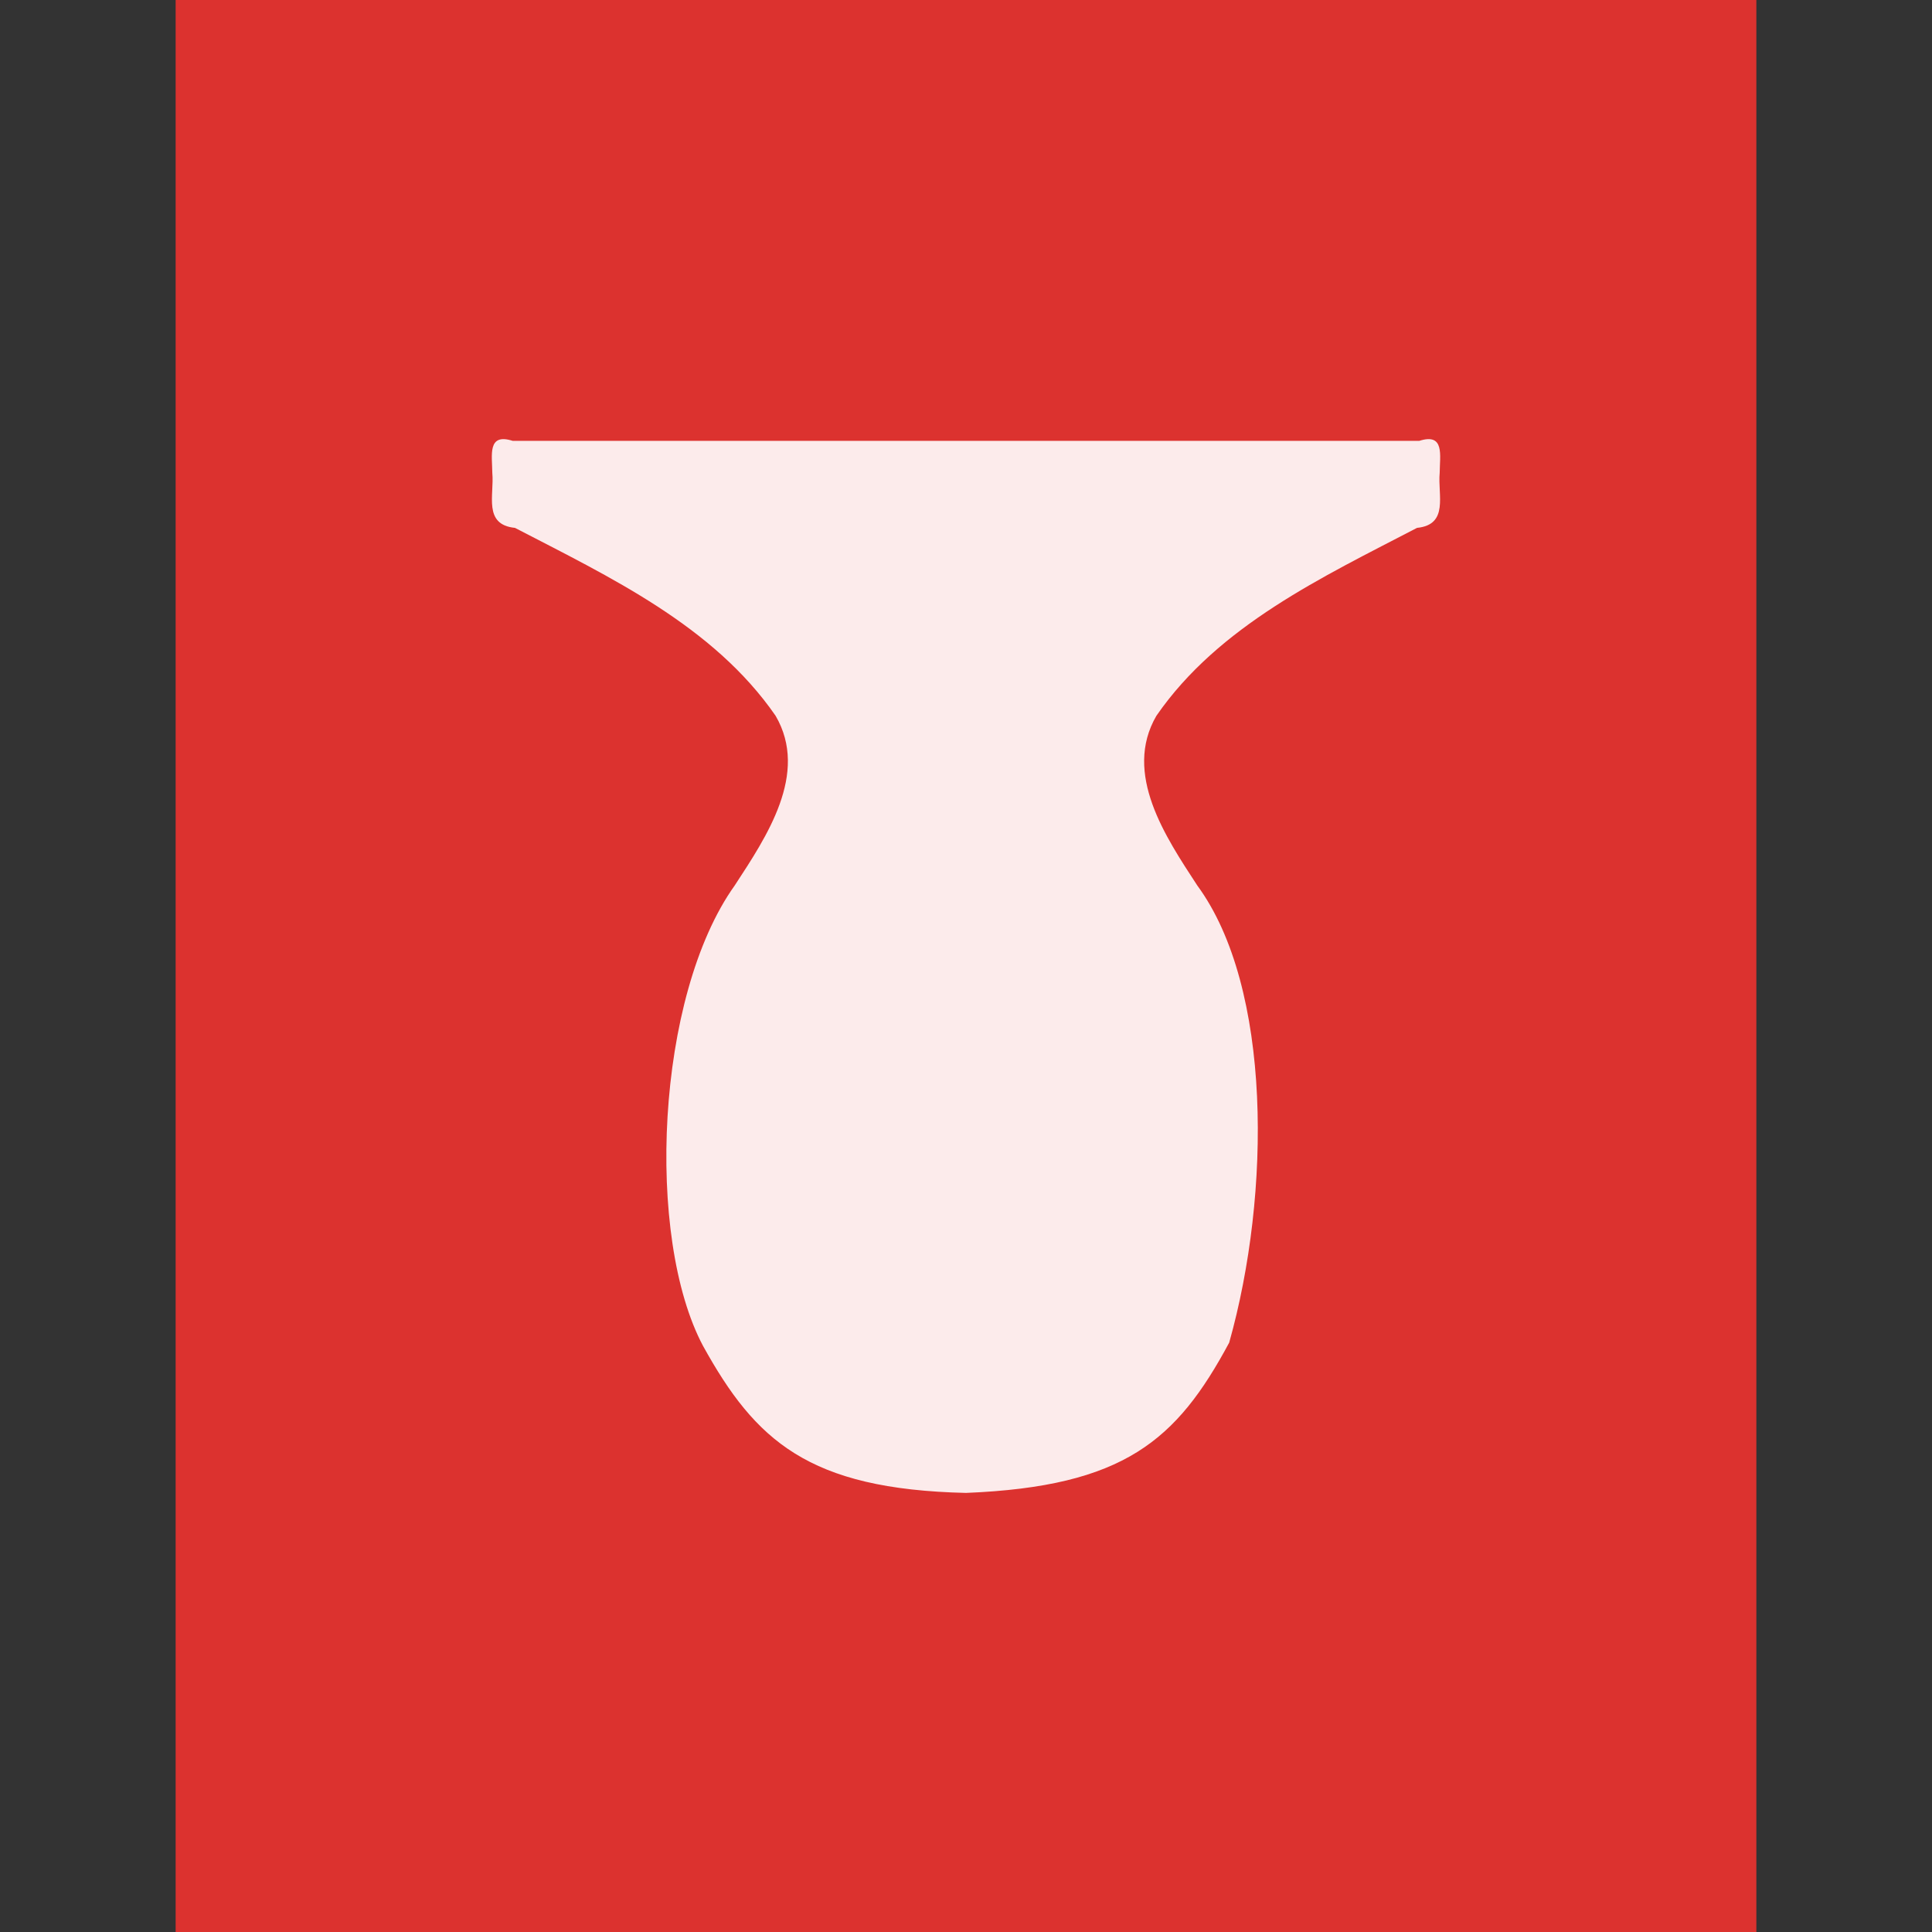
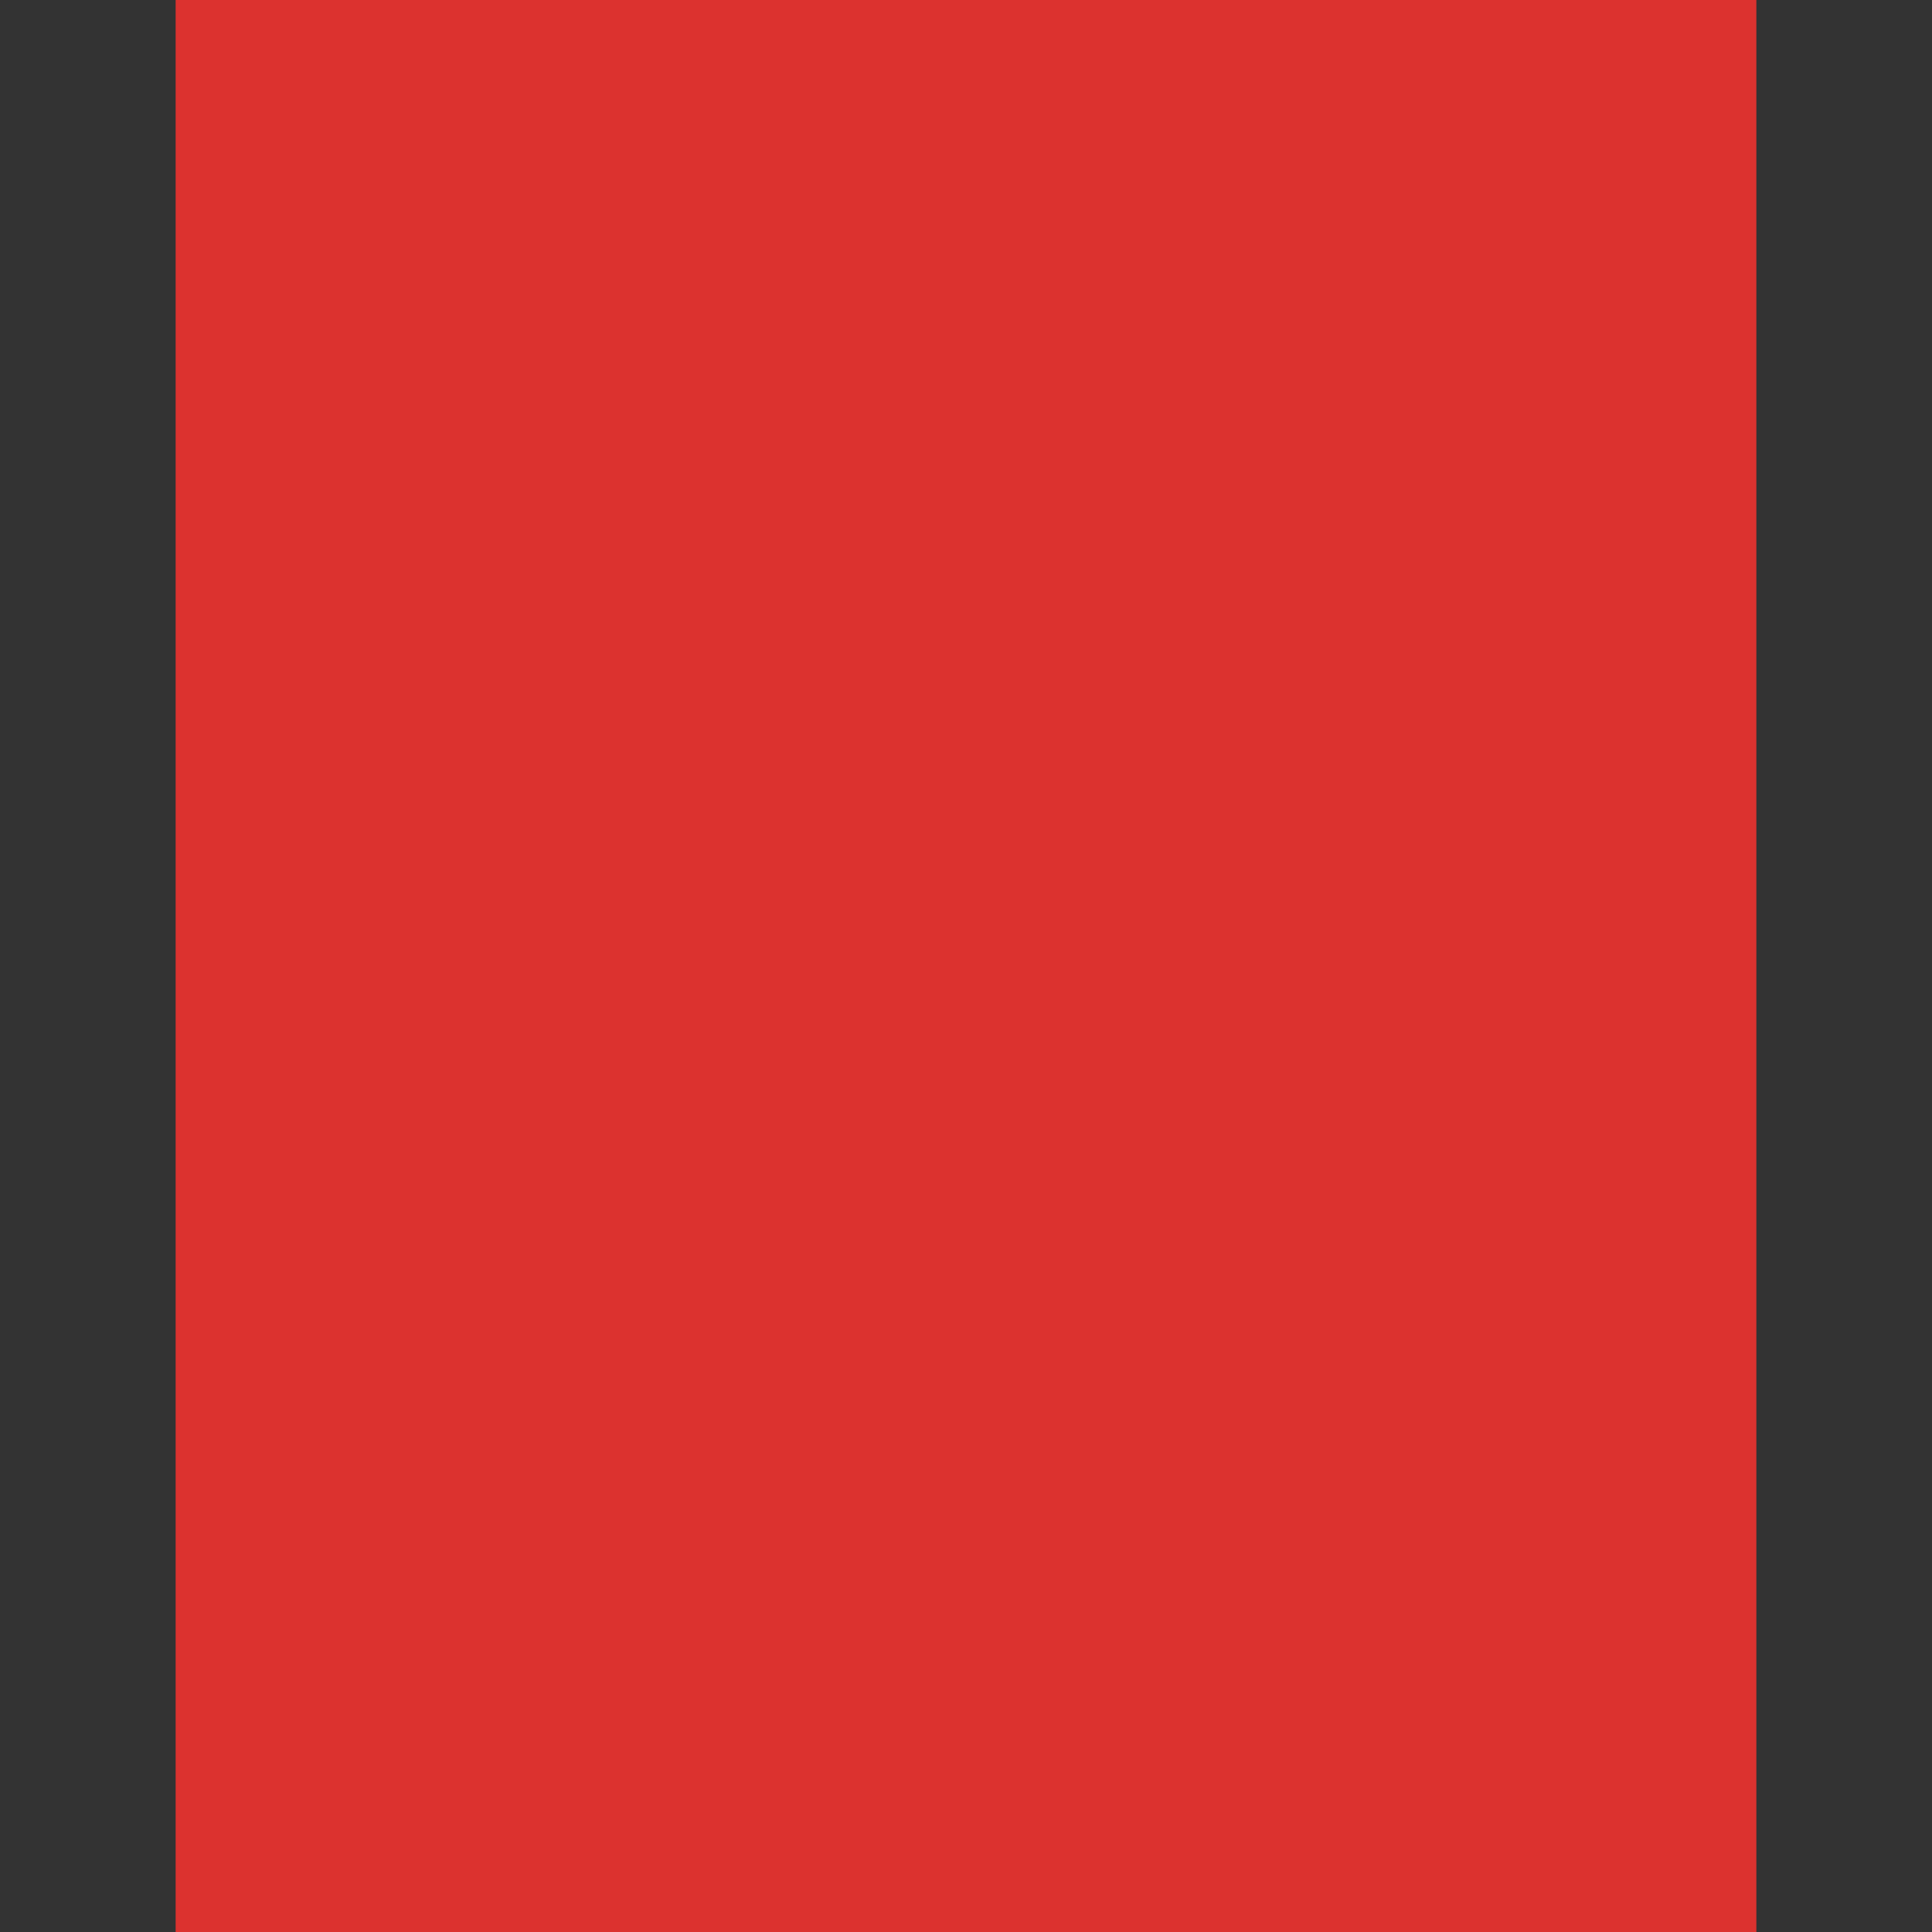
<svg xmlns="http://www.w3.org/2000/svg" viewBox="0 0 22 22">
  <rect x="0" y="0" width="22" height="22" fill="#333333" stroke="none" />
  <path d="m 2 22 0 -22 18 0 0 22" style="fill:#dc322f" />
-   <path d="m 13.997 15.289 c 0.478 -1.697 0.489 -4.047 -0.364 -5.207 -0.359 -0.55 -0.848 -1.273 -0.465 -1.931 0.709 -1.027 1.892 -1.58 2.968 -2.14 0.366 -0.037 0.234 -0.376 0.258 -0.626 0.001 -0.199 0.06 -0.458 -0.232 -0.365 l -4.749 0 -0.826 0 -4.749 0 c -0.292 -0.093 -0.233 0.167 -0.232 0.365 0.024 0.25 -0.108 0.589 0.258 0.626 1.077 0.559 2.259 1.113 2.968 2.14 0.384 0.658 -0.106 1.381 -0.465 1.931 -0.902 1.262 -1.019 4.01 -0.361 5.245 0.594 1.073 1.194 1.632 2.994 1.673 c 1.803 -0.073 2.4 -0.6 2.997 -1.711 z" style="fill:#fff;fill-opacity:0.902;color:#bebebe" />
</svg>